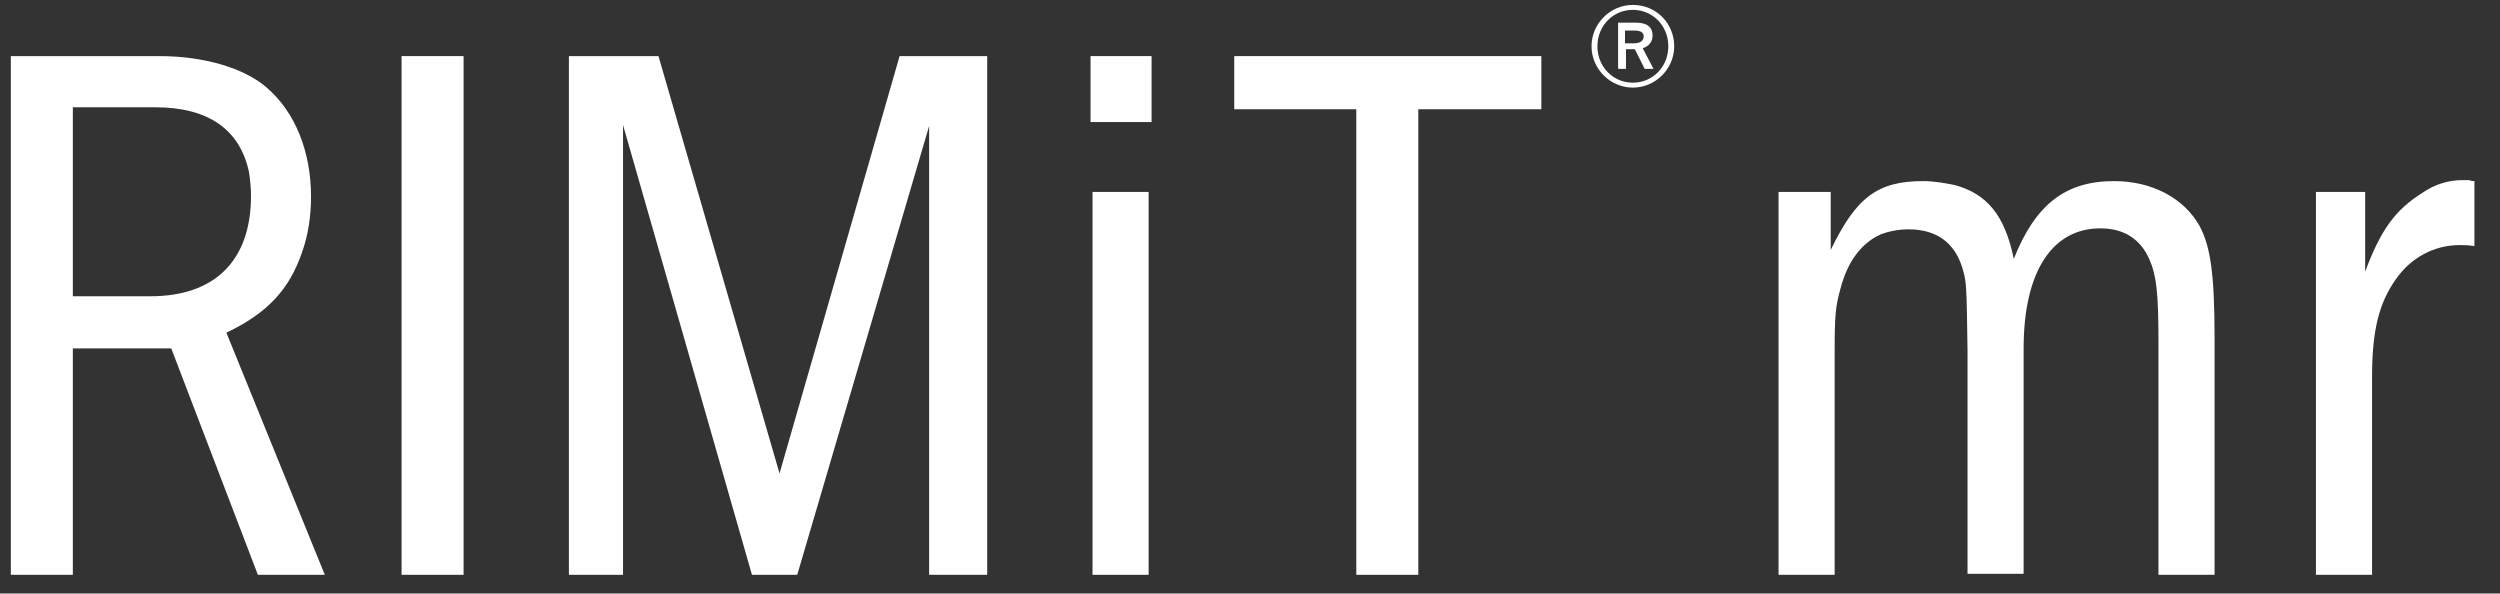
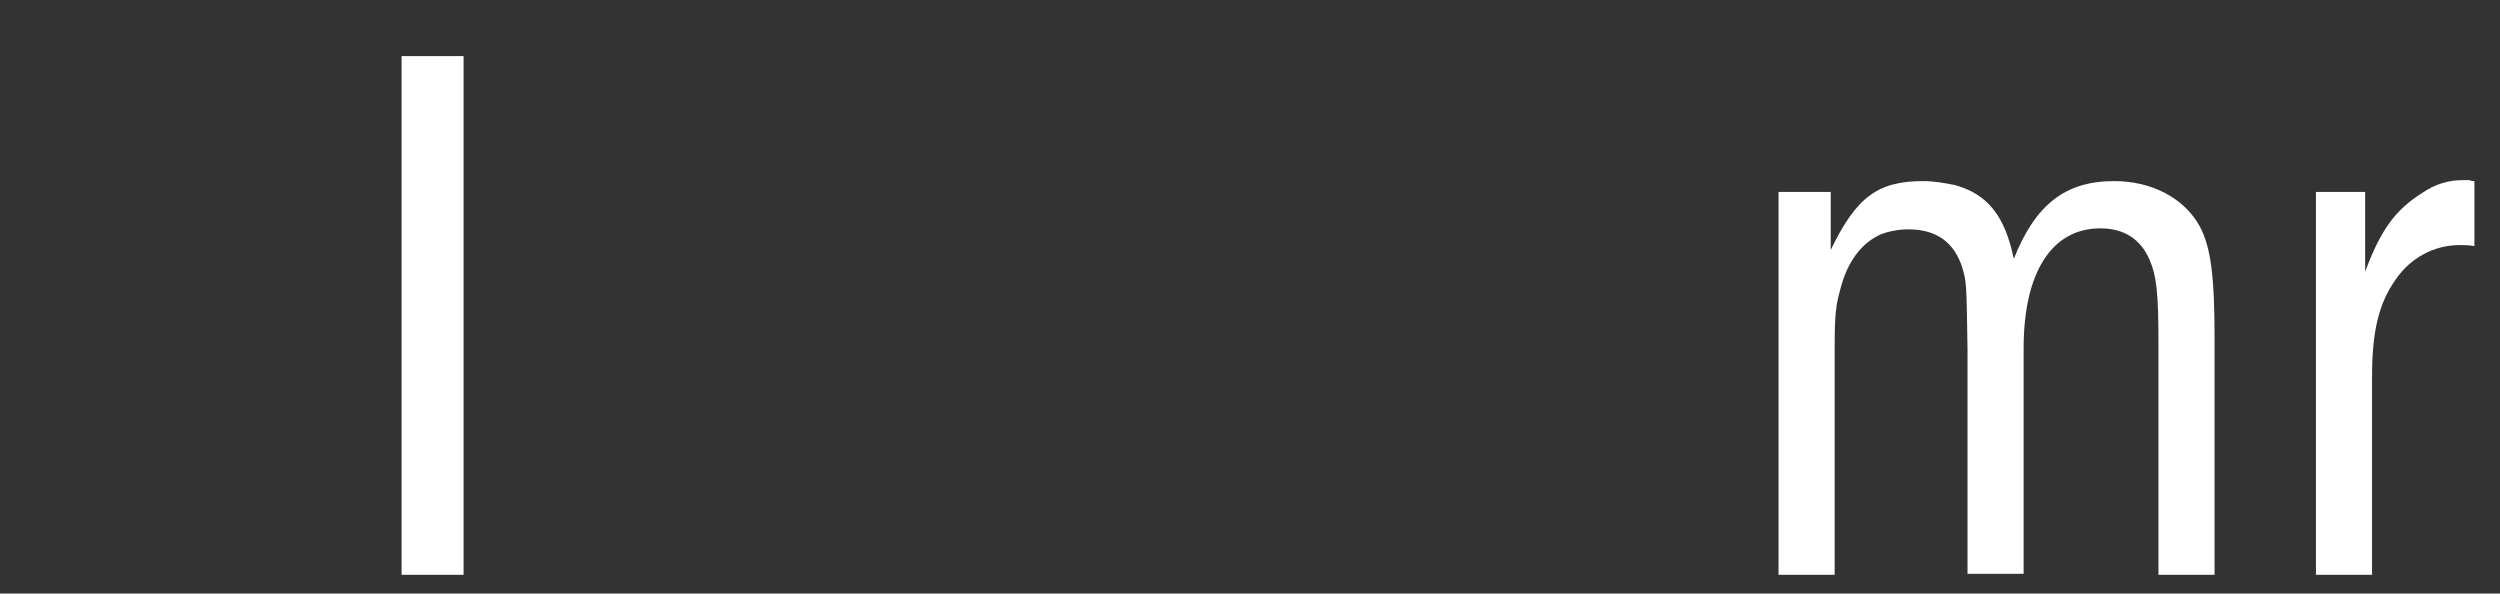
<svg xmlns="http://www.w3.org/2000/svg" version="1.1" id="レイヤー_1" x="0px" y="0px" viewBox="0 0 254 60.3" style="enable-background:new 0 0 254 60.3;" xml:space="preserve">
  <rect x="0" y="0" width="254" height="60.3" fill="#333333" stroke="none" />
  <style type="text/css">
	.st0{fill:#FFFFFF;}
</style>
  <g>
-     <path class="st0" d="M16.2,5.7c4.5,0,8.6,1.2,10.9,3.2c2.9,2.5,4.5,6.5,4.5,11.1c0,2-0.3,3.9-0.9,5.6c-1.3,3.8-3.5,6.2-7.7,8.2   L33,58.4h-6.8l-8.8-23h-10v23H1.1V5.7H16.2z M7.4,30.1h7.9c6.5,0,10.2-3.6,10.2-10.2c0-0.9-0.1-1.7-0.2-2.4   c-0.9-4.3-4.1-6.6-9.5-6.6H7.4V30.1z" />
    <path class="st0" d="M47.1,5.7v52.7h-6.3V5.7H47.1z" />
-     <path class="st0" d="M66.9,5.7l12.3,42.4L91.4,5.7h8.9v52.7h-5.9V12.8L81,58.4h-4.6L63.3,12.7v45.7h-5.5V5.7H66.9z" />
-     <path class="st0" d="M110.8,12.5V5.7h6.2v6.7H110.8z M116.7,19.5v38.9H111V19.5H116.7z" />
-     <path class="st0" d="M156.6,5.7v5.4h-12.5v47.3h-6.3V11.1h-12.4V5.7H156.6z" />
-     <path class="st0" d="M170.1,4.7c0,2.3-1.9,4.2-4.2,4.2c-2.3,0-4.2-1.9-4.2-4.2c0-2.3,1.9-4.2,4.2-4.2   C168.3,0.5,170.1,2.4,170.1,4.7z M162.3,4.7c0,2.1,1.6,3.7,3.6,3.7c2,0,3.6-1.6,3.6-3.7c0-2.1-1.6-3.7-3.6-3.7   C163.9,1,162.3,2.6,162.3,4.7z M166.2,2.3c1.2,0,1.7,0.5,1.7,1.3c0,0.7-0.4,1.1-1,1.3L168,7h-0.9l-1-2c-0.1,0-0.2,0-0.3,0h-0.6v2   h-0.8V2.3H166.2z M165.2,4.4h0.8c0.7,0,1-0.3,1-0.7c0-0.4-0.3-0.6-1-0.6h-0.9V4.4z" />
    <path class="st0" d="M186,19.5v5.9c2.6-5.4,4.8-7,9.4-7c1.1,0,2.2,0.2,3.2,0.4c3.3,0.9,5.1,3.1,6,7.5c2.2-5.5,5.2-7.9,10.2-7.9   c3.8,0,7.1,1.7,8.7,4.6c1.1,2.1,1.5,4.9,1.5,11.4v24h-5.7V34.8c0-5-0.2-6.8-0.9-8.4c-0.9-2.1-2.6-3.2-5-3.2   c-4.9,0-7.8,4.4-7.8,12.2v22.9h-5.7V35.5c-0.1-6.7-0.1-6.8-0.5-8.2c-0.8-2.7-2.7-4-5.5-4c-1,0-2,0.2-2.8,0.5   c-2,0.9-3.4,2.8-4.1,5.5c-0.5,1.8-0.6,2.6-0.6,6.5v22.6h-5.7V19.5H186z" />
    <path class="st0" d="M240.3,19.5v8.1c1.6-4.3,3.1-6.3,5.8-8c1.3-0.9,2.7-1.3,4.1-1.3h0.7c0.2,0.1,0.3,0.1,0.5,0.1V25   c-0.7-0.1-1-0.1-1.5-0.1c-2.6,0-5,1.3-6.5,3.5c-1.7,2.4-2.4,5.2-2.4,9.9v20.1h-5.7V19.5H240.3z" />
  </g>
</svg>